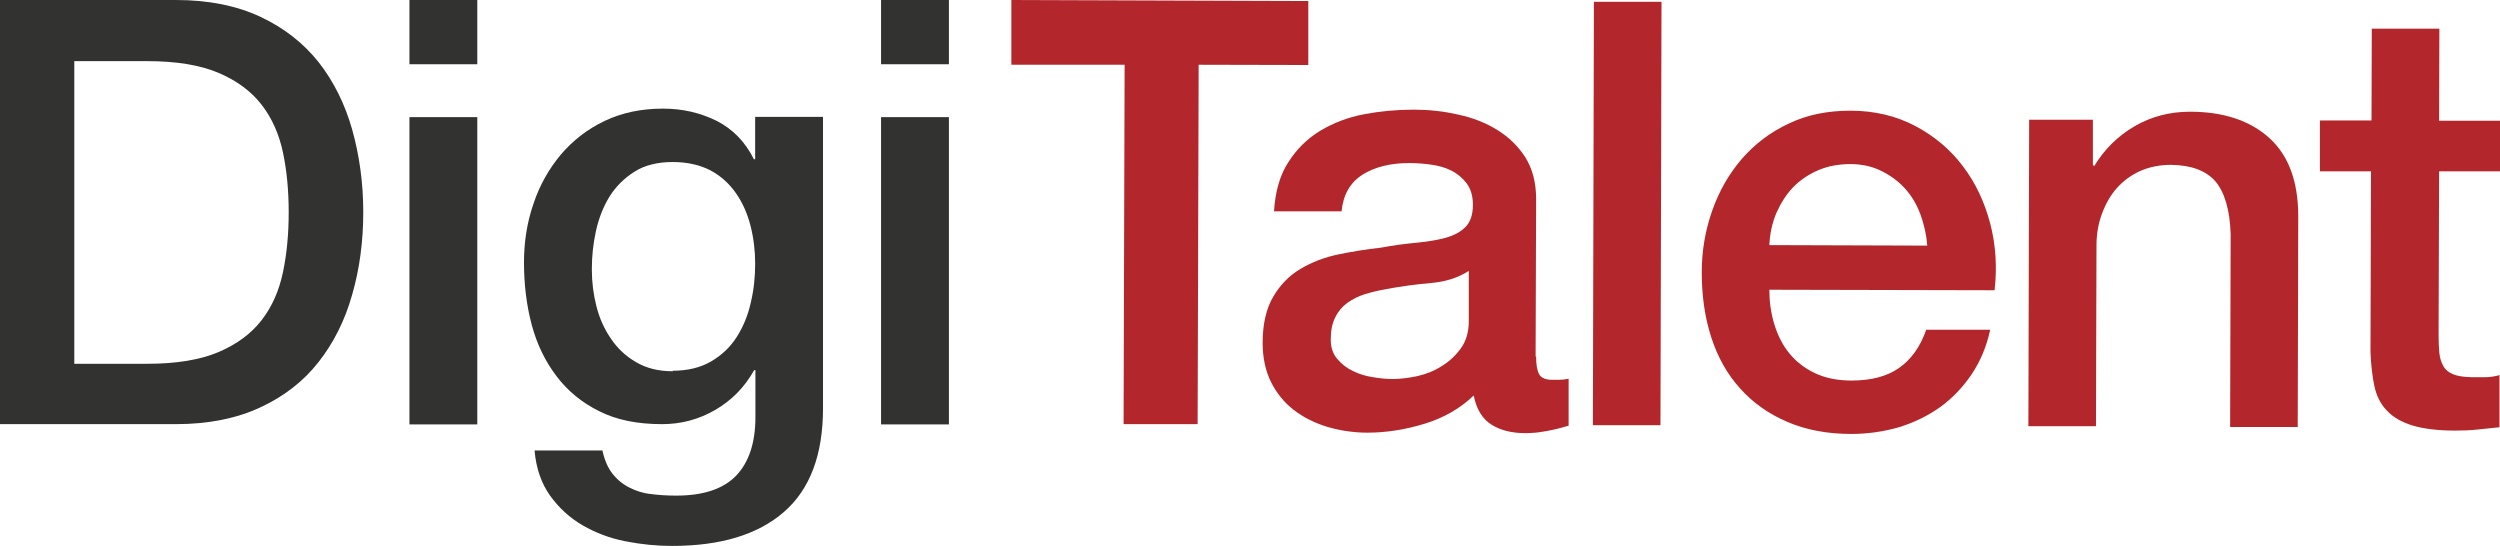
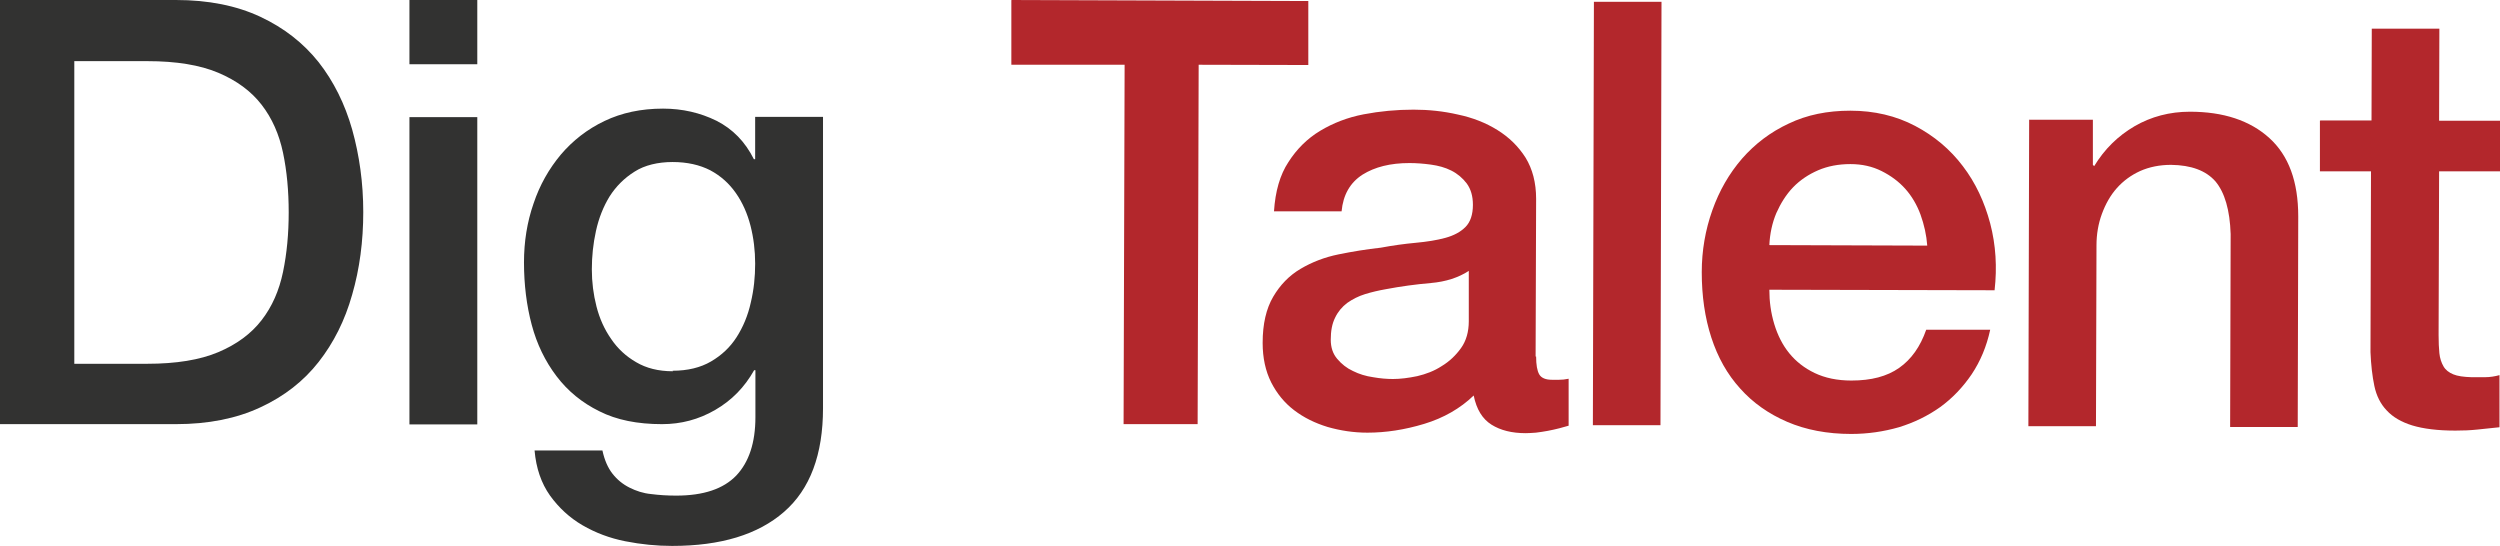
<svg xmlns="http://www.w3.org/2000/svg" id="Layer_2" viewBox="0 0 96.9 21.17">
  <defs>
    <style>.cls-1{fill:#323231;}.cls-2{fill:#b3272c;}</style>
  </defs>
  <g id="Layer_1-2">
    <path class="cls-1" d="m0,0h6.82c1.26,0,2.35.22,3.27.65.92.43,1.67,1.02,2.26,1.76.58.74,1.02,1.62,1.3,2.61.28,1,.43,2.07.43,3.2s-.14,2.2-.43,3.2c-.28,1-.72,1.87-1.3,2.61-.58.74-1.33,1.33-2.26,1.76-.92.43-2.01.65-3.27.65H0V0Zm2.88,14.1h2.83c1.12,0,2.04-.15,2.75-.45.71-.3,1.27-.71,1.68-1.24s.68-1.15.83-1.87.22-1.49.22-2.31-.07-1.6-.22-2.31c-.15-.71-.42-1.33-.83-1.86s-.97-.94-1.68-1.24c-.71-.3-1.63-.45-2.75-.45h-2.83v11.75Z" />
    <path class="cls-1" d="m15.87,0h2.63v2.49h-2.63V0Zm0,4.54h2.63v11.91h-2.63V4.54Z" />
    <path class="cls-1" d="m31.9,15.82c0,1.8-.5,3.14-1.51,4.02-1.01.88-2.45,1.32-4.34,1.32-.6,0-1.2-.06-1.81-.18-.61-.12-1.16-.33-1.66-.62-.5-.29-.92-.68-1.26-1.15-.34-.48-.54-1.06-.6-1.75h2.63c.08.37.21.67.39.9s.4.41.66.54.53.22.84.25c.31.04.63.06.97.06,1.06,0,1.83-.26,2.33-.78.49-.52.74-1.27.74-2.26v-1.82h-.05c-.37.66-.87,1.17-1.51,1.54s-1.32.55-2.06.55c-.95,0-1.76-.16-2.43-.5-.67-.33-1.22-.78-1.66-1.36-.44-.58-.76-1.24-.96-1.99s-.3-1.56-.3-2.42c0-.8.12-1.56.37-2.28.24-.72.6-1.35,1.06-1.9.46-.54,1.02-.98,1.69-1.3.67-.32,1.42-.48,2.27-.48.75,0,1.44.16,2.07.47.63.32,1.11.81,1.45,1.49h.05v-1.64h2.63v11.28Zm-5.83-1.45c.58,0,1.08-.12,1.49-.36.41-.24.74-.55.99-.94.25-.39.44-.84.55-1.34.12-.5.17-1,.17-1.51s-.06-1-.18-1.47c-.12-.47-.31-.9-.57-1.27s-.58-.66-.99-.88c-.41-.21-.9-.32-1.46-.32s-1.08.12-1.47.37c-.4.25-.72.57-.97.96-.24.39-.42.84-.53,1.34s-.16.99-.16,1.49.06.97.18,1.44.31.89.57,1.26c.25.37.57.67.97.9.39.23.86.35,1.42.35Z" />
-     <path class="cls-1" d="m34.15,0h2.63v2.49h-2.63V0Zm0,4.54h2.63v11.91h-2.63V4.54Z" />
    <path class="cls-2" d="m39.21,0l11.5.04v2.48s-4.25-.01-4.25-.01l-.04,13.93h-2.87s.04-13.93.04-13.93h-4.39s0-2.5,0-2.5Z" />
    <path class="cls-2" d="m59.54,13.82c0,.32.04.55.12.69.08.14.25.21.49.21.08,0,.17,0,.28,0,.11,0,.23-.01.37-.04v1.82c-.1.03-.22.06-.36.1-.15.04-.3.07-.45.1-.15.03-.31.05-.46.07-.15.01-.28.02-.39.02-.54,0-.98-.11-1.33-.33s-.58-.59-.69-1.13c-.52.5-1.16.87-1.92,1.1s-1.49.34-2.2.34c-.54,0-1.05-.08-1.54-.22-.49-.15-.92-.36-1.3-.65s-.67-.65-.89-1.08c-.22-.44-.33-.95-.33-1.53,0-.74.14-1.33.41-1.79.27-.46.62-.82,1.06-1.08.44-.26.93-.45,1.47-.56.54-.11,1.09-.2,1.64-.26.48-.09.93-.15,1.36-.19.43-.04.81-.1,1.14-.19.33-.09.59-.23.78-.42.19-.19.29-.48.29-.86,0-.34-.08-.61-.24-.83-.16-.21-.36-.38-.6-.5-.24-.12-.5-.19-.79-.23-.29-.04-.57-.06-.83-.06-.74,0-1.34.15-1.82.45-.48.31-.75.78-.81,1.42h-2.62c.05-.77.23-1.41.56-1.91.32-.5.73-.91,1.23-1.21s1.06-.52,1.69-.64c.63-.12,1.27-.18,1.93-.18.58,0,1.16.06,1.72.19.57.12,1.08.32,1.53.6.45.28.81.63,1.09,1.07.27.44.41.97.41,1.6l-.02,6.11Zm-2.61-3.32c-.4.26-.89.42-1.47.47-.58.05-1.17.13-1.75.24-.28.05-.54.11-.8.19-.26.08-.49.2-.69.34-.2.15-.36.34-.47.57-.12.24-.17.52-.17.86,0,.29.08.54.25.74.17.2.37.36.61.47.24.12.5.2.78.24.28.05.54.07.77.07.29,0,.6-.04.94-.11.34-.08.66-.2.95-.39.3-.18.55-.42.75-.7.2-.28.3-.63.3-1.04v-1.95Z" />
    <path class="cls-2" d="m61.78.07h2.62s-.04,16.41-.04,16.41h-2.62s.04-16.41.04-16.41Z" />
    <path class="cls-2" d="m68.58,11.23c0,.46.06.9.19,1.33.13.43.32.81.58,1.13.26.32.59.58.99.77.4.19.87.29,1.42.29.77,0,1.38-.16,1.85-.49.47-.33.82-.82,1.05-1.48h2.48c-.14.65-.38,1.22-.72,1.73-.34.5-.75.93-1.22,1.27-.48.34-1.01.6-1.6.78-.59.17-1.21.26-1.85.26-.93,0-1.76-.16-2.48-.47-.72-.31-1.33-.74-1.82-1.29-.5-.55-.87-1.21-1.12-1.98-.25-.77-.37-1.61-.37-2.53,0-.84.14-1.64.41-2.4.27-.76.65-1.42,1.15-2,.5-.57,1.1-1.03,1.81-1.36.71-.34,1.5-.5,2.39-.5.93,0,1.77.2,2.51.59.74.39,1.36.91,1.85,1.56.49.64.84,1.39,1.06,2.22.22.84.27,1.7.17,2.59l-8.73-.02Zm6.12-1.71c-.03-.41-.12-.81-.26-1.2-.14-.38-.34-.72-.59-1-.25-.28-.56-.51-.92-.69-.36-.18-.76-.27-1.21-.27-.46,0-.88.08-1.25.24s-.7.38-.97.66c-.27.28-.48.62-.65,1-.16.38-.25.8-.27,1.24l6.11.02Z" />
    <path class="cls-2" d="m78.64,4.64h2.48s0,1.75,0,1.75l.05.05c.4-.66.92-1.17,1.57-1.55.64-.37,1.36-.56,2.14-.56,1.3,0,2.33.34,3.08,1.02.75.68,1.12,1.69,1.12,3.04l-.02,8.16h-2.62s.02-7.48.02-7.48c-.03-.93-.23-1.61-.59-2.04-.37-.42-.94-.63-1.72-.64-.44,0-.84.08-1.2.24-.35.16-.65.38-.9.66-.25.28-.44.62-.58,1-.14.38-.21.79-.21,1.22l-.02,7.01h-2.62s.03-11.89.03-11.89Z" />
    <path class="cls-2" d="m89.94,4.67h1.98s.01-3.56.01-3.56h2.62s-.01,3.57-.01,3.57h2.37s0,1.96,0,1.96h-2.37s-.02,6.34-.02,6.34c0,.28.01.51.03.71.02.2.08.37.16.51.08.14.21.24.38.31.17.07.4.1.69.11.18,0,.37,0,.55,0,.18,0,.37-.03.55-.08v2.02c-.3.03-.58.06-.86.09-.28.03-.56.04-.85.04-.69,0-1.24-.07-1.67-.2-.42-.13-.75-.32-.99-.58-.24-.25-.4-.57-.48-.95-.08-.38-.13-.82-.15-1.31l.02-7.01h-1.98s0-1.96,0-1.96Z" />
  </g>
</svg>